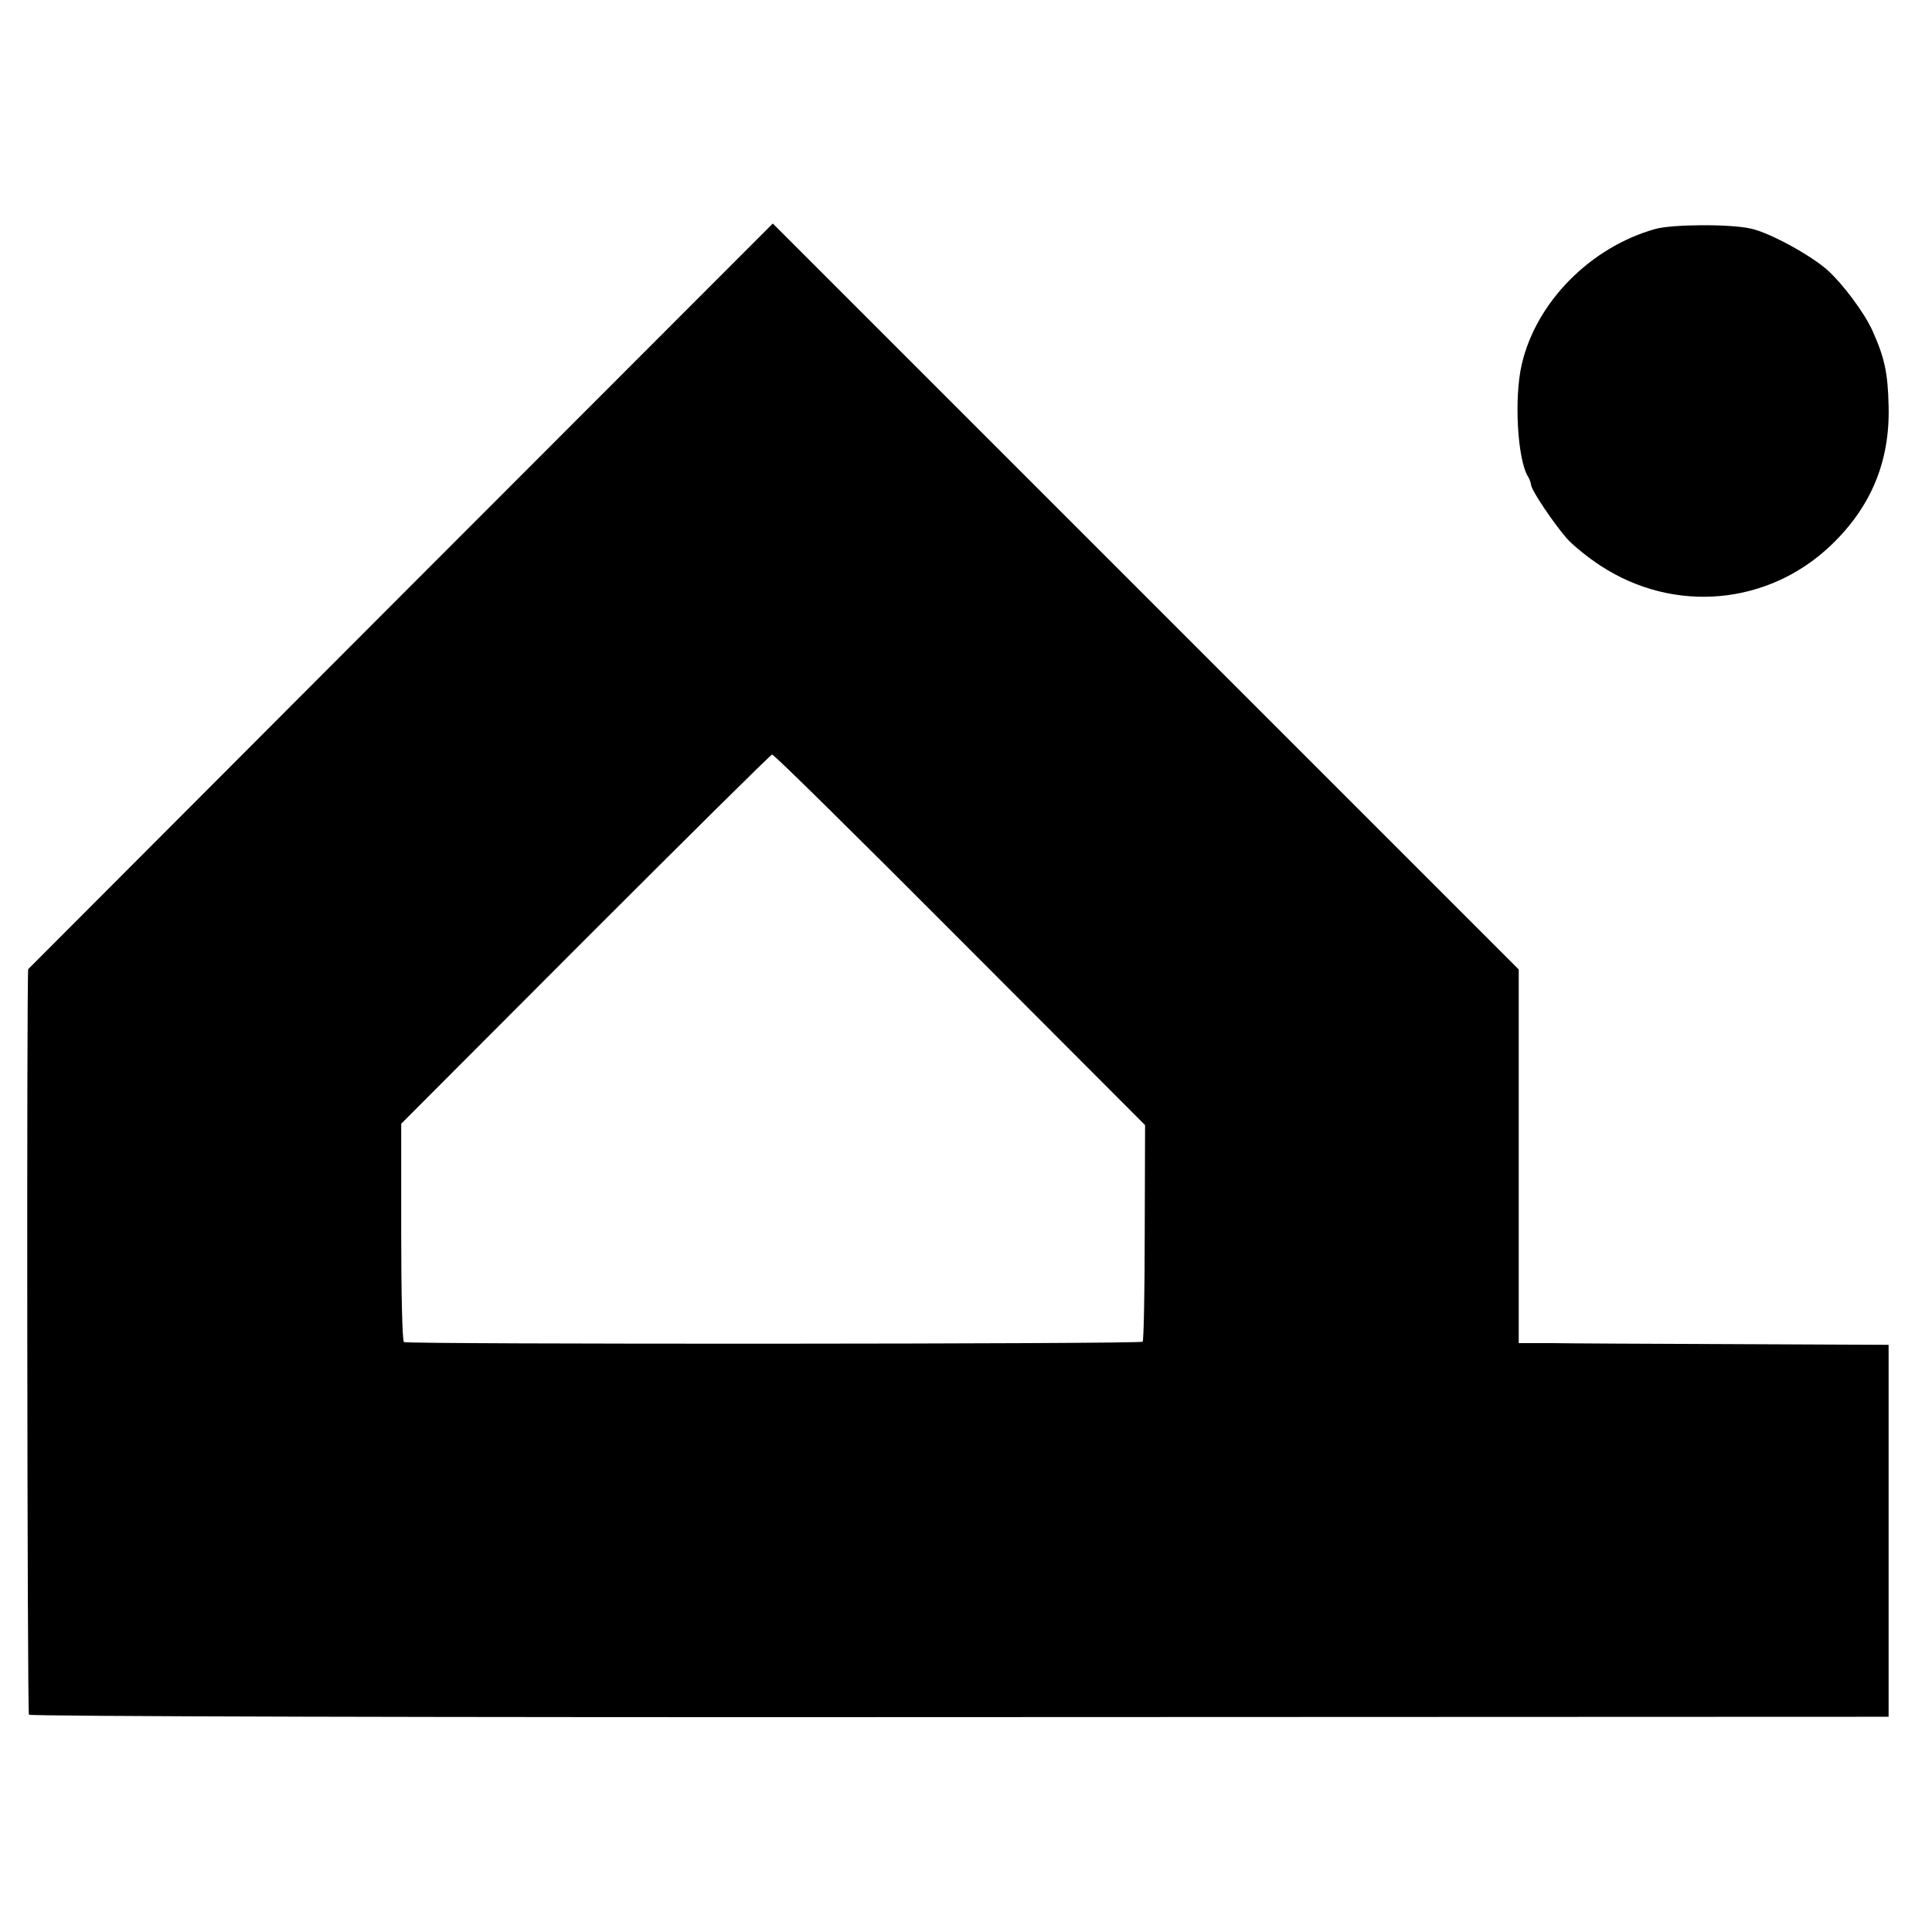
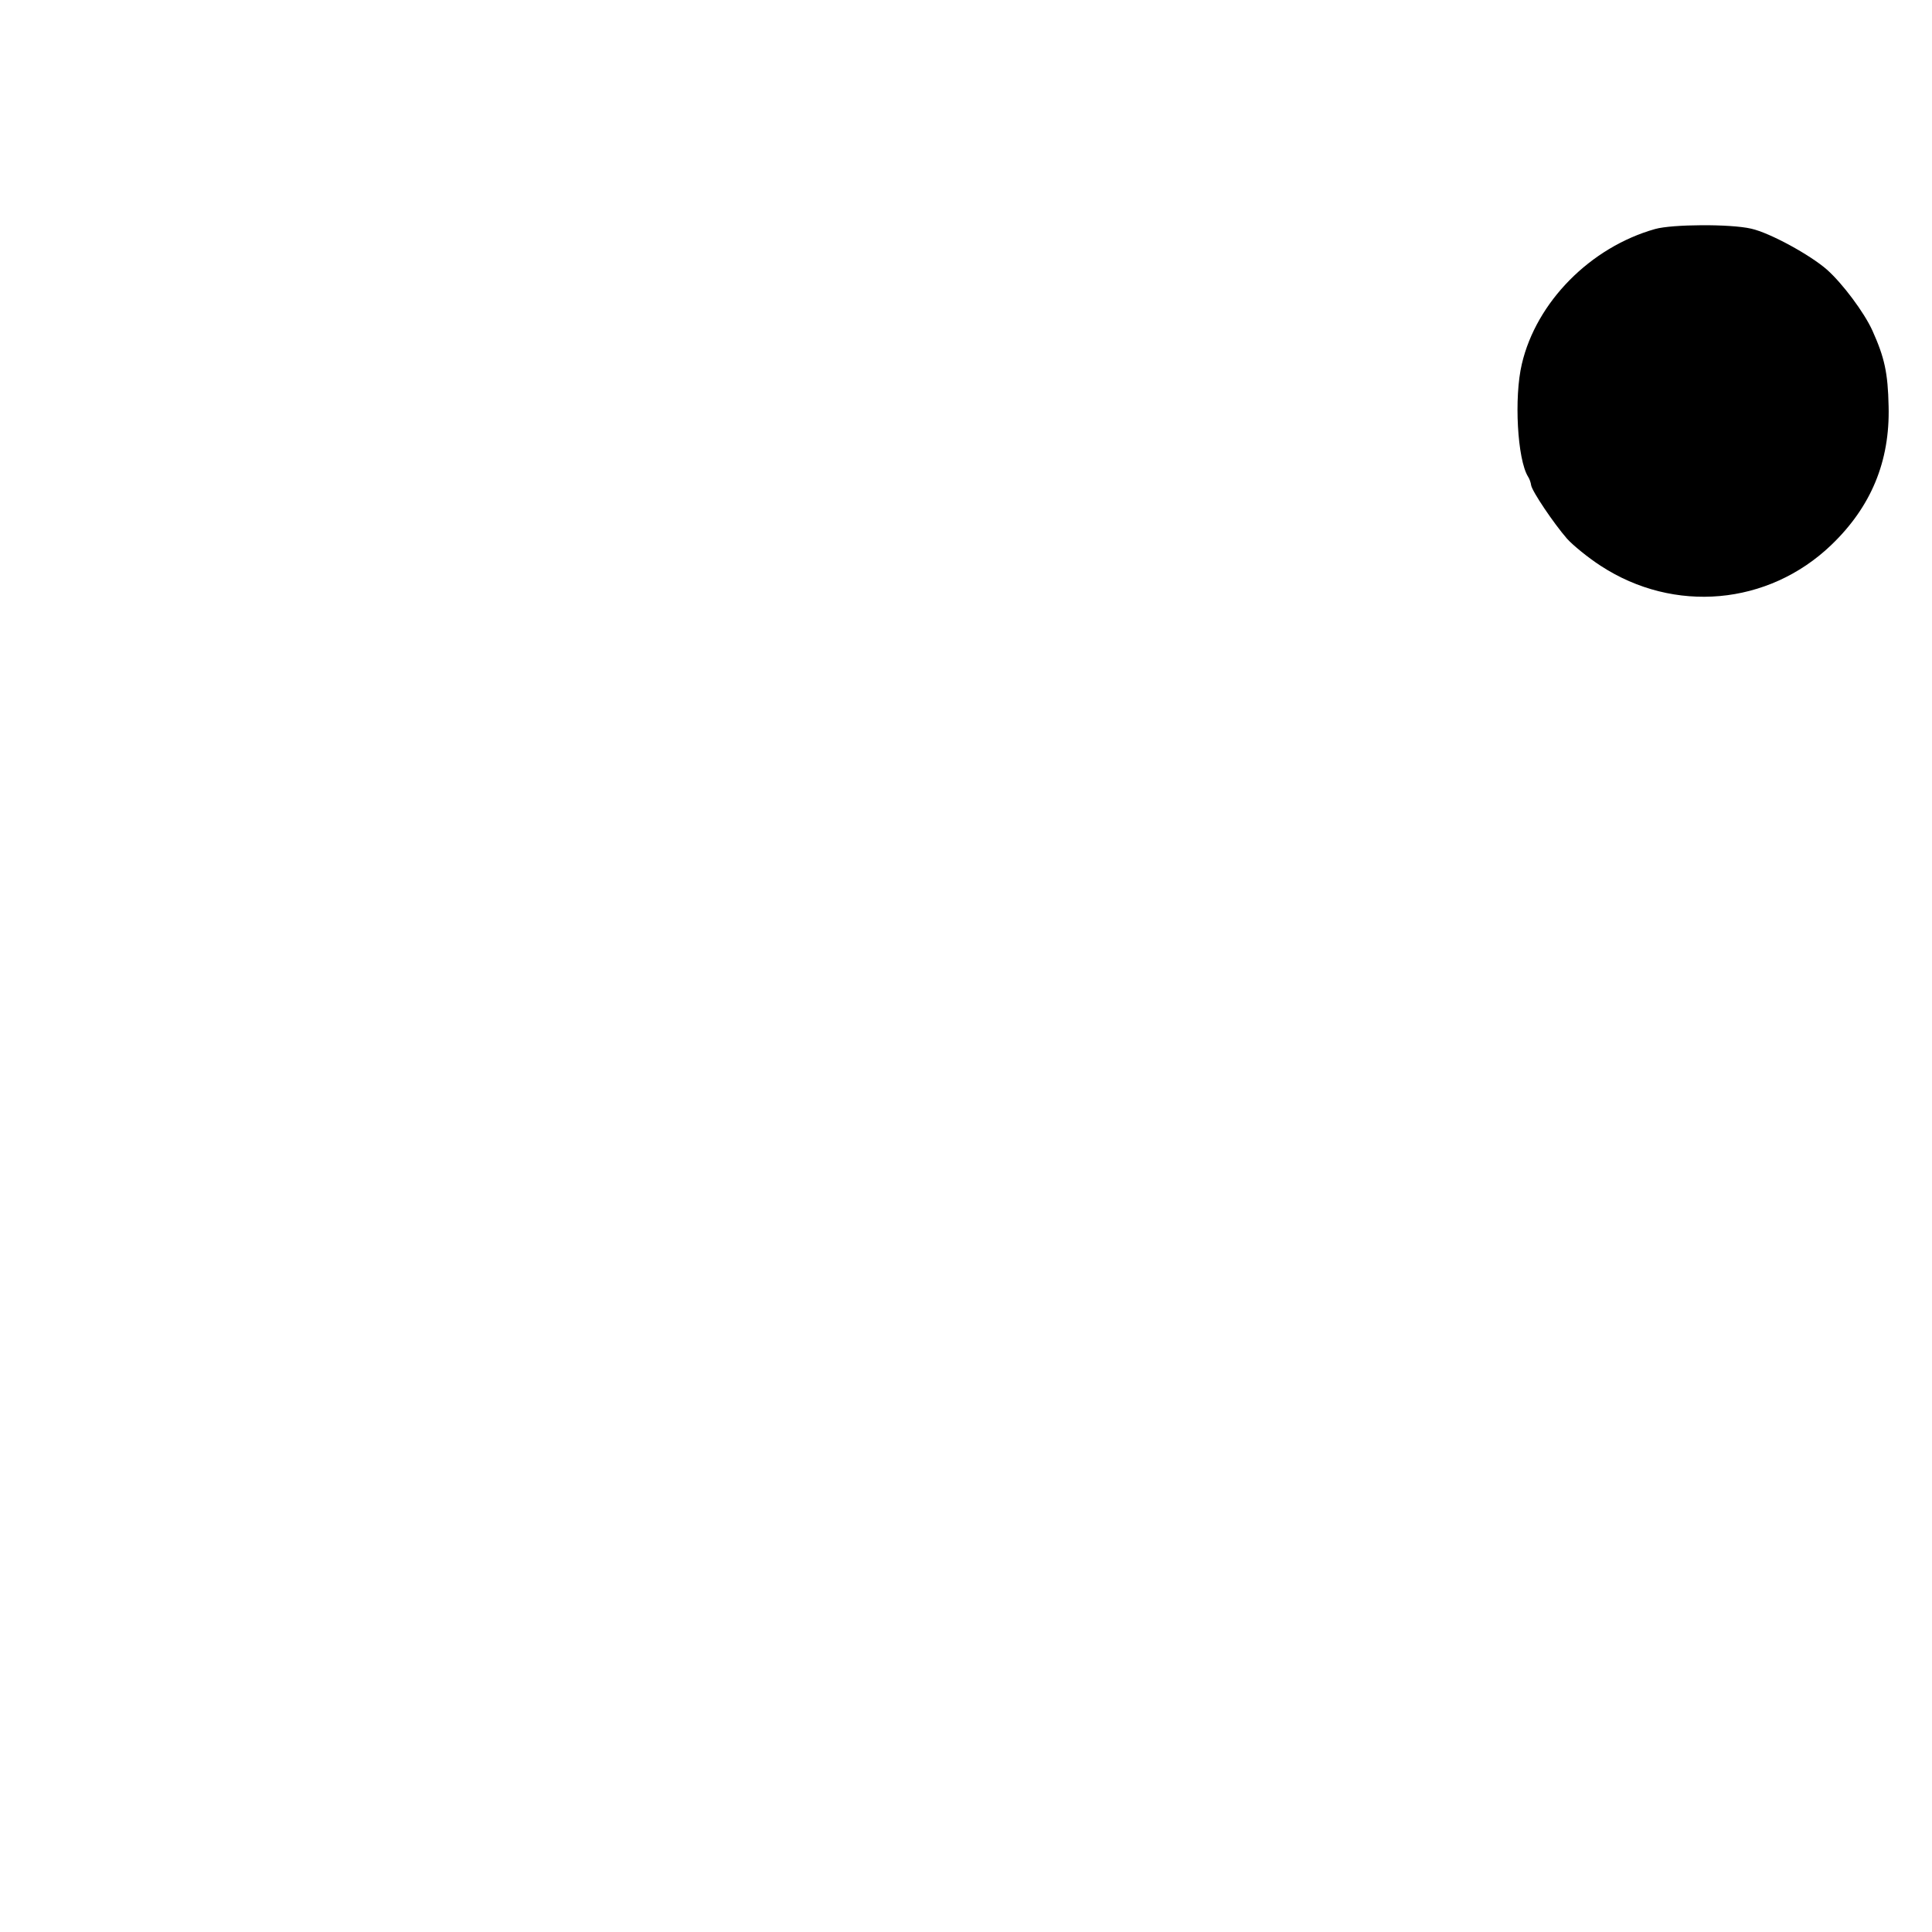
<svg xmlns="http://www.w3.org/2000/svg" version="1.0" width="561pt" height="561pt" viewBox="0 0 561 561" preserveAspectRatio="xMidYMid meet">
  <g transform="translate(0,561) scale(0.1,-0.1)" fill="#000000" stroke="none">
-     <path d="M1164 3880 c-593 -594 -1080 -1082 -1082 -1084 -5 -6 -3 -2156 2 -2165 3 -5 1219 -8 2703 -7 l2697 1 0 540 0 540 -444 2 c-245 1 -487 2 -537 3 l-93 0 0 543 0 542 -1083 1083 -1083 1083 -1080 -1081z m1623 -998 l538 -539 -1 -311 c0 -171 -3 -314 -6 -318 -7 -7 -2134 -8 -2145 -1 -5 3 -8 147 -8 319 l0 315 535 536 c294 294 538 536 542 536 5 1 250 -241 545 -537z" />
    <path d="M4806 4945 c-188 -53 -345 -212 -387 -392 -23 -97 -13 -277 18 -327 4 -6 8 -17 9 -25 3 -18 65 -110 104 -155 17 -19 61 -55 98 -79 213 -139 486 -115 669 60 116 111 171 243 167 403 -2 98 -12 142 -47 220 -24 53 -87 137 -132 177 -49 43 -166 107 -220 119 -60 14 -229 13 -279 -1z" />
  </g>
</svg>